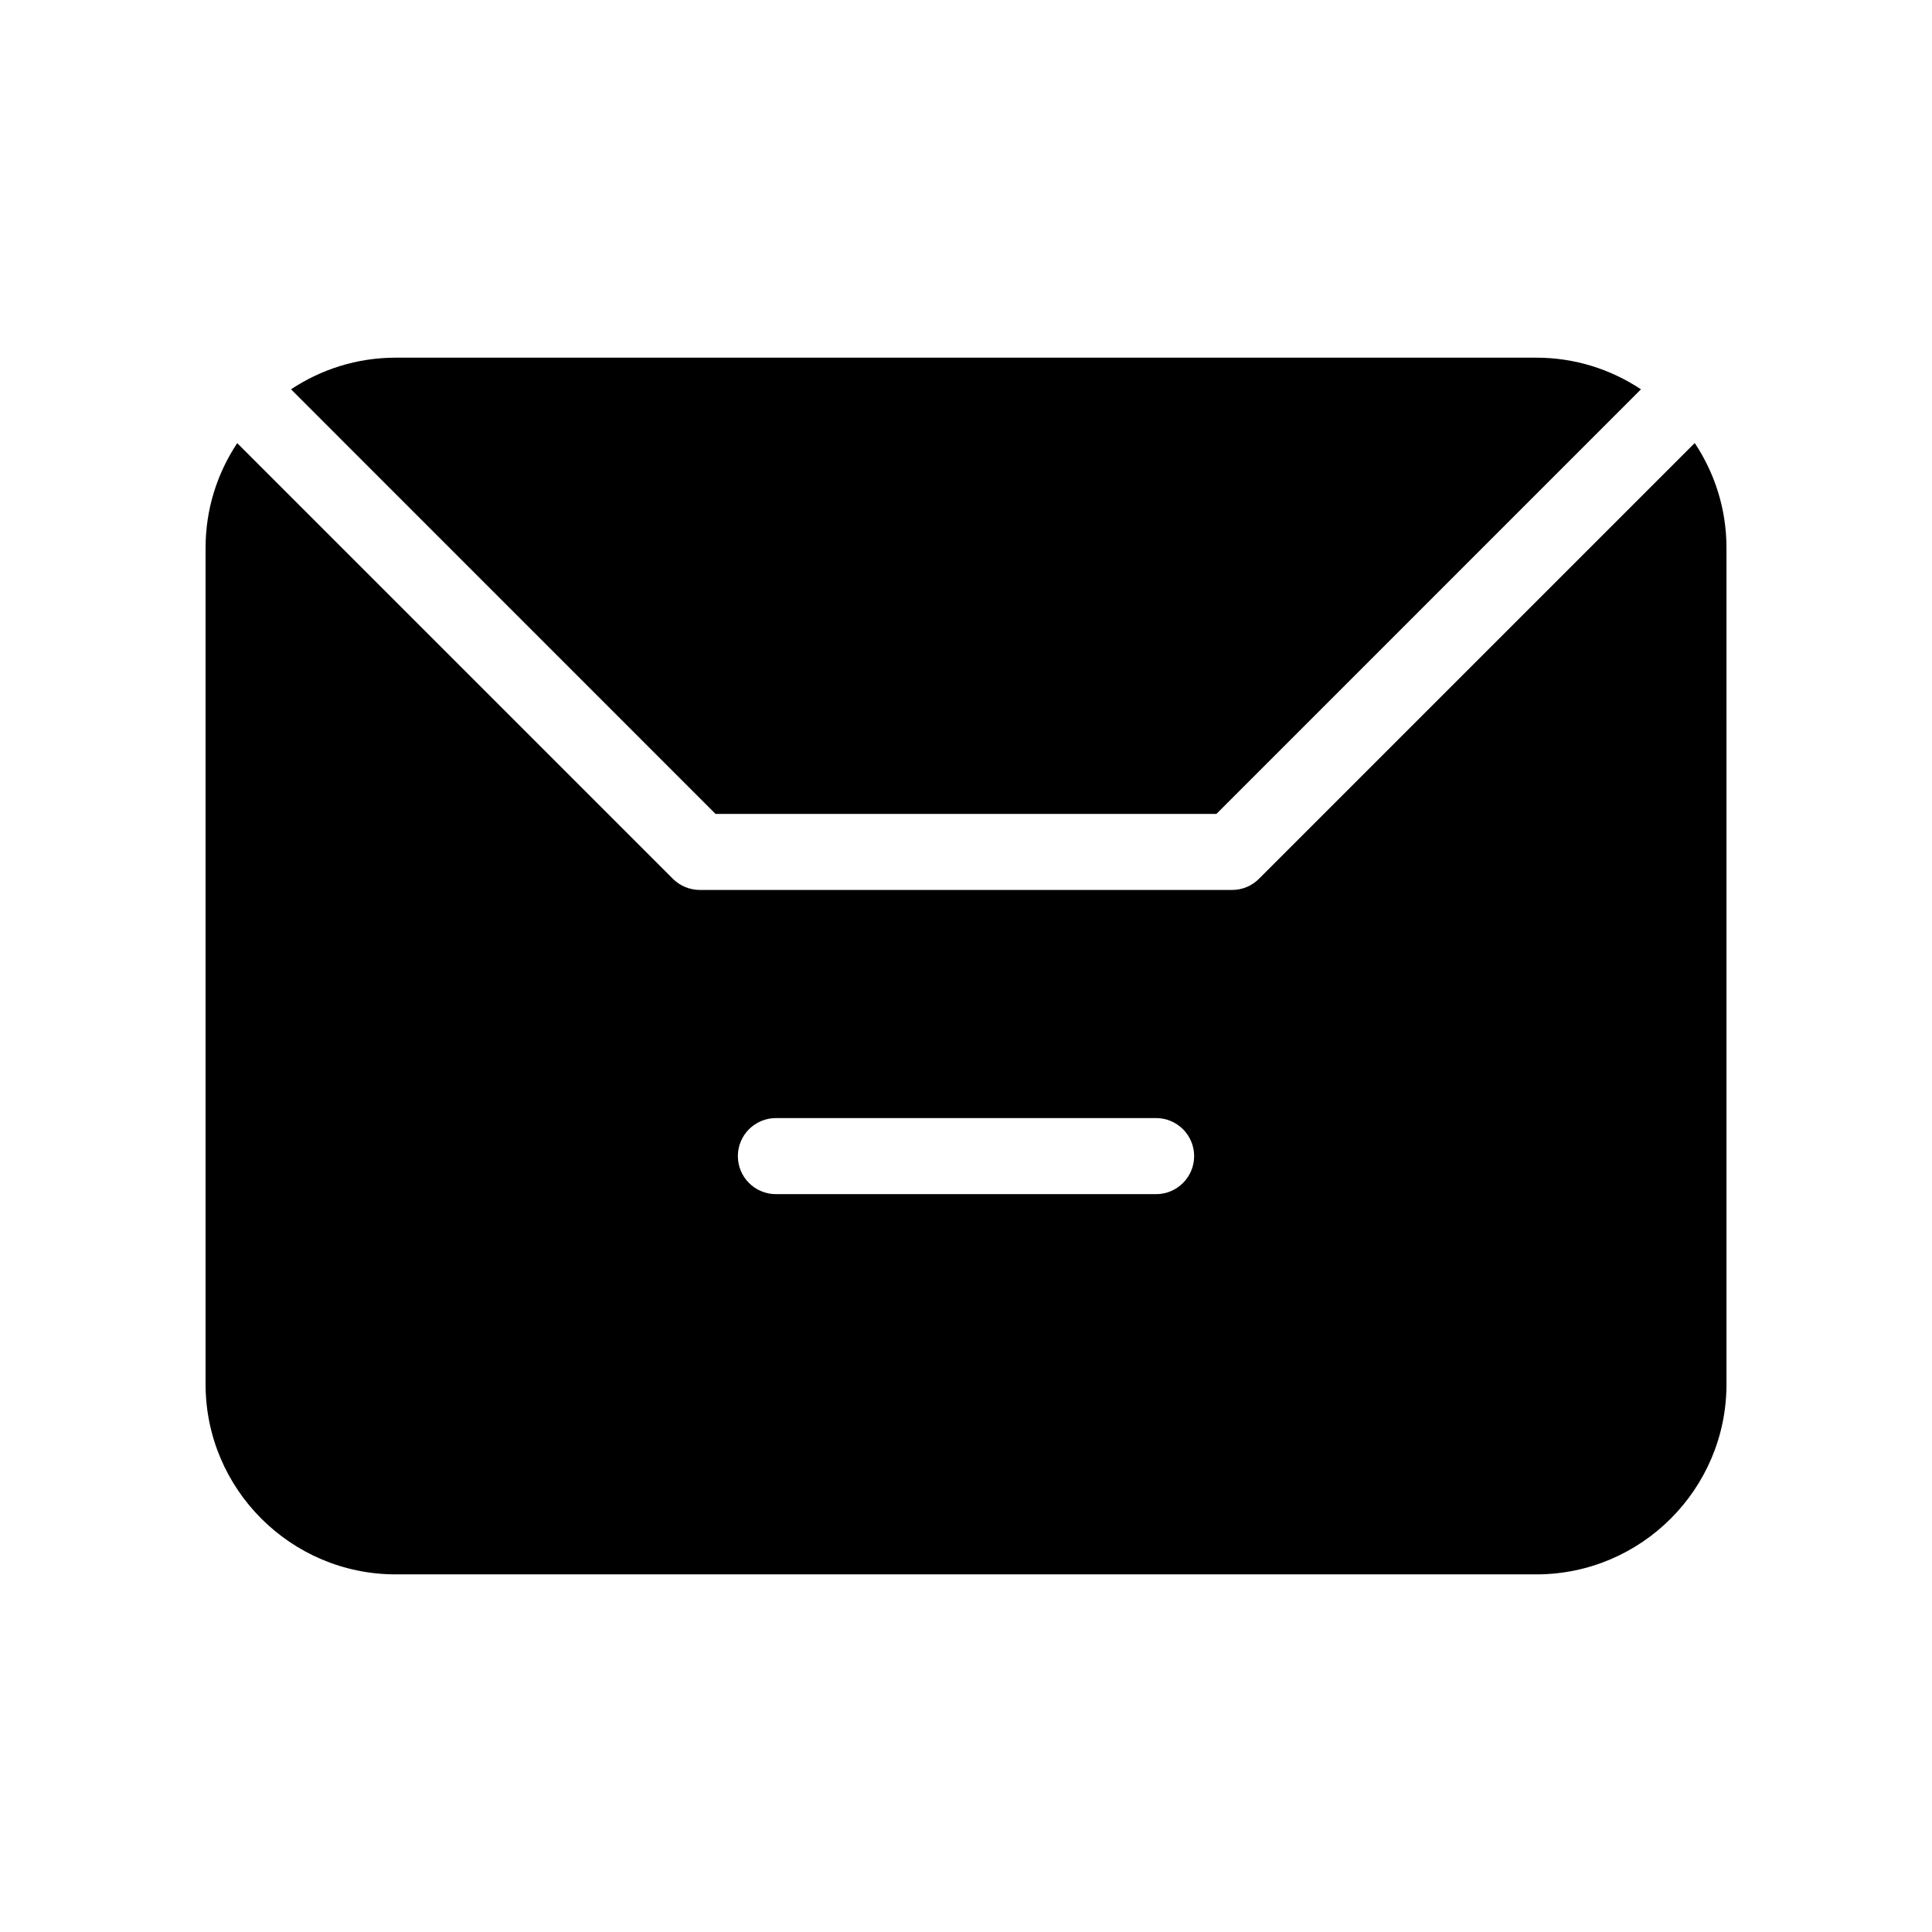
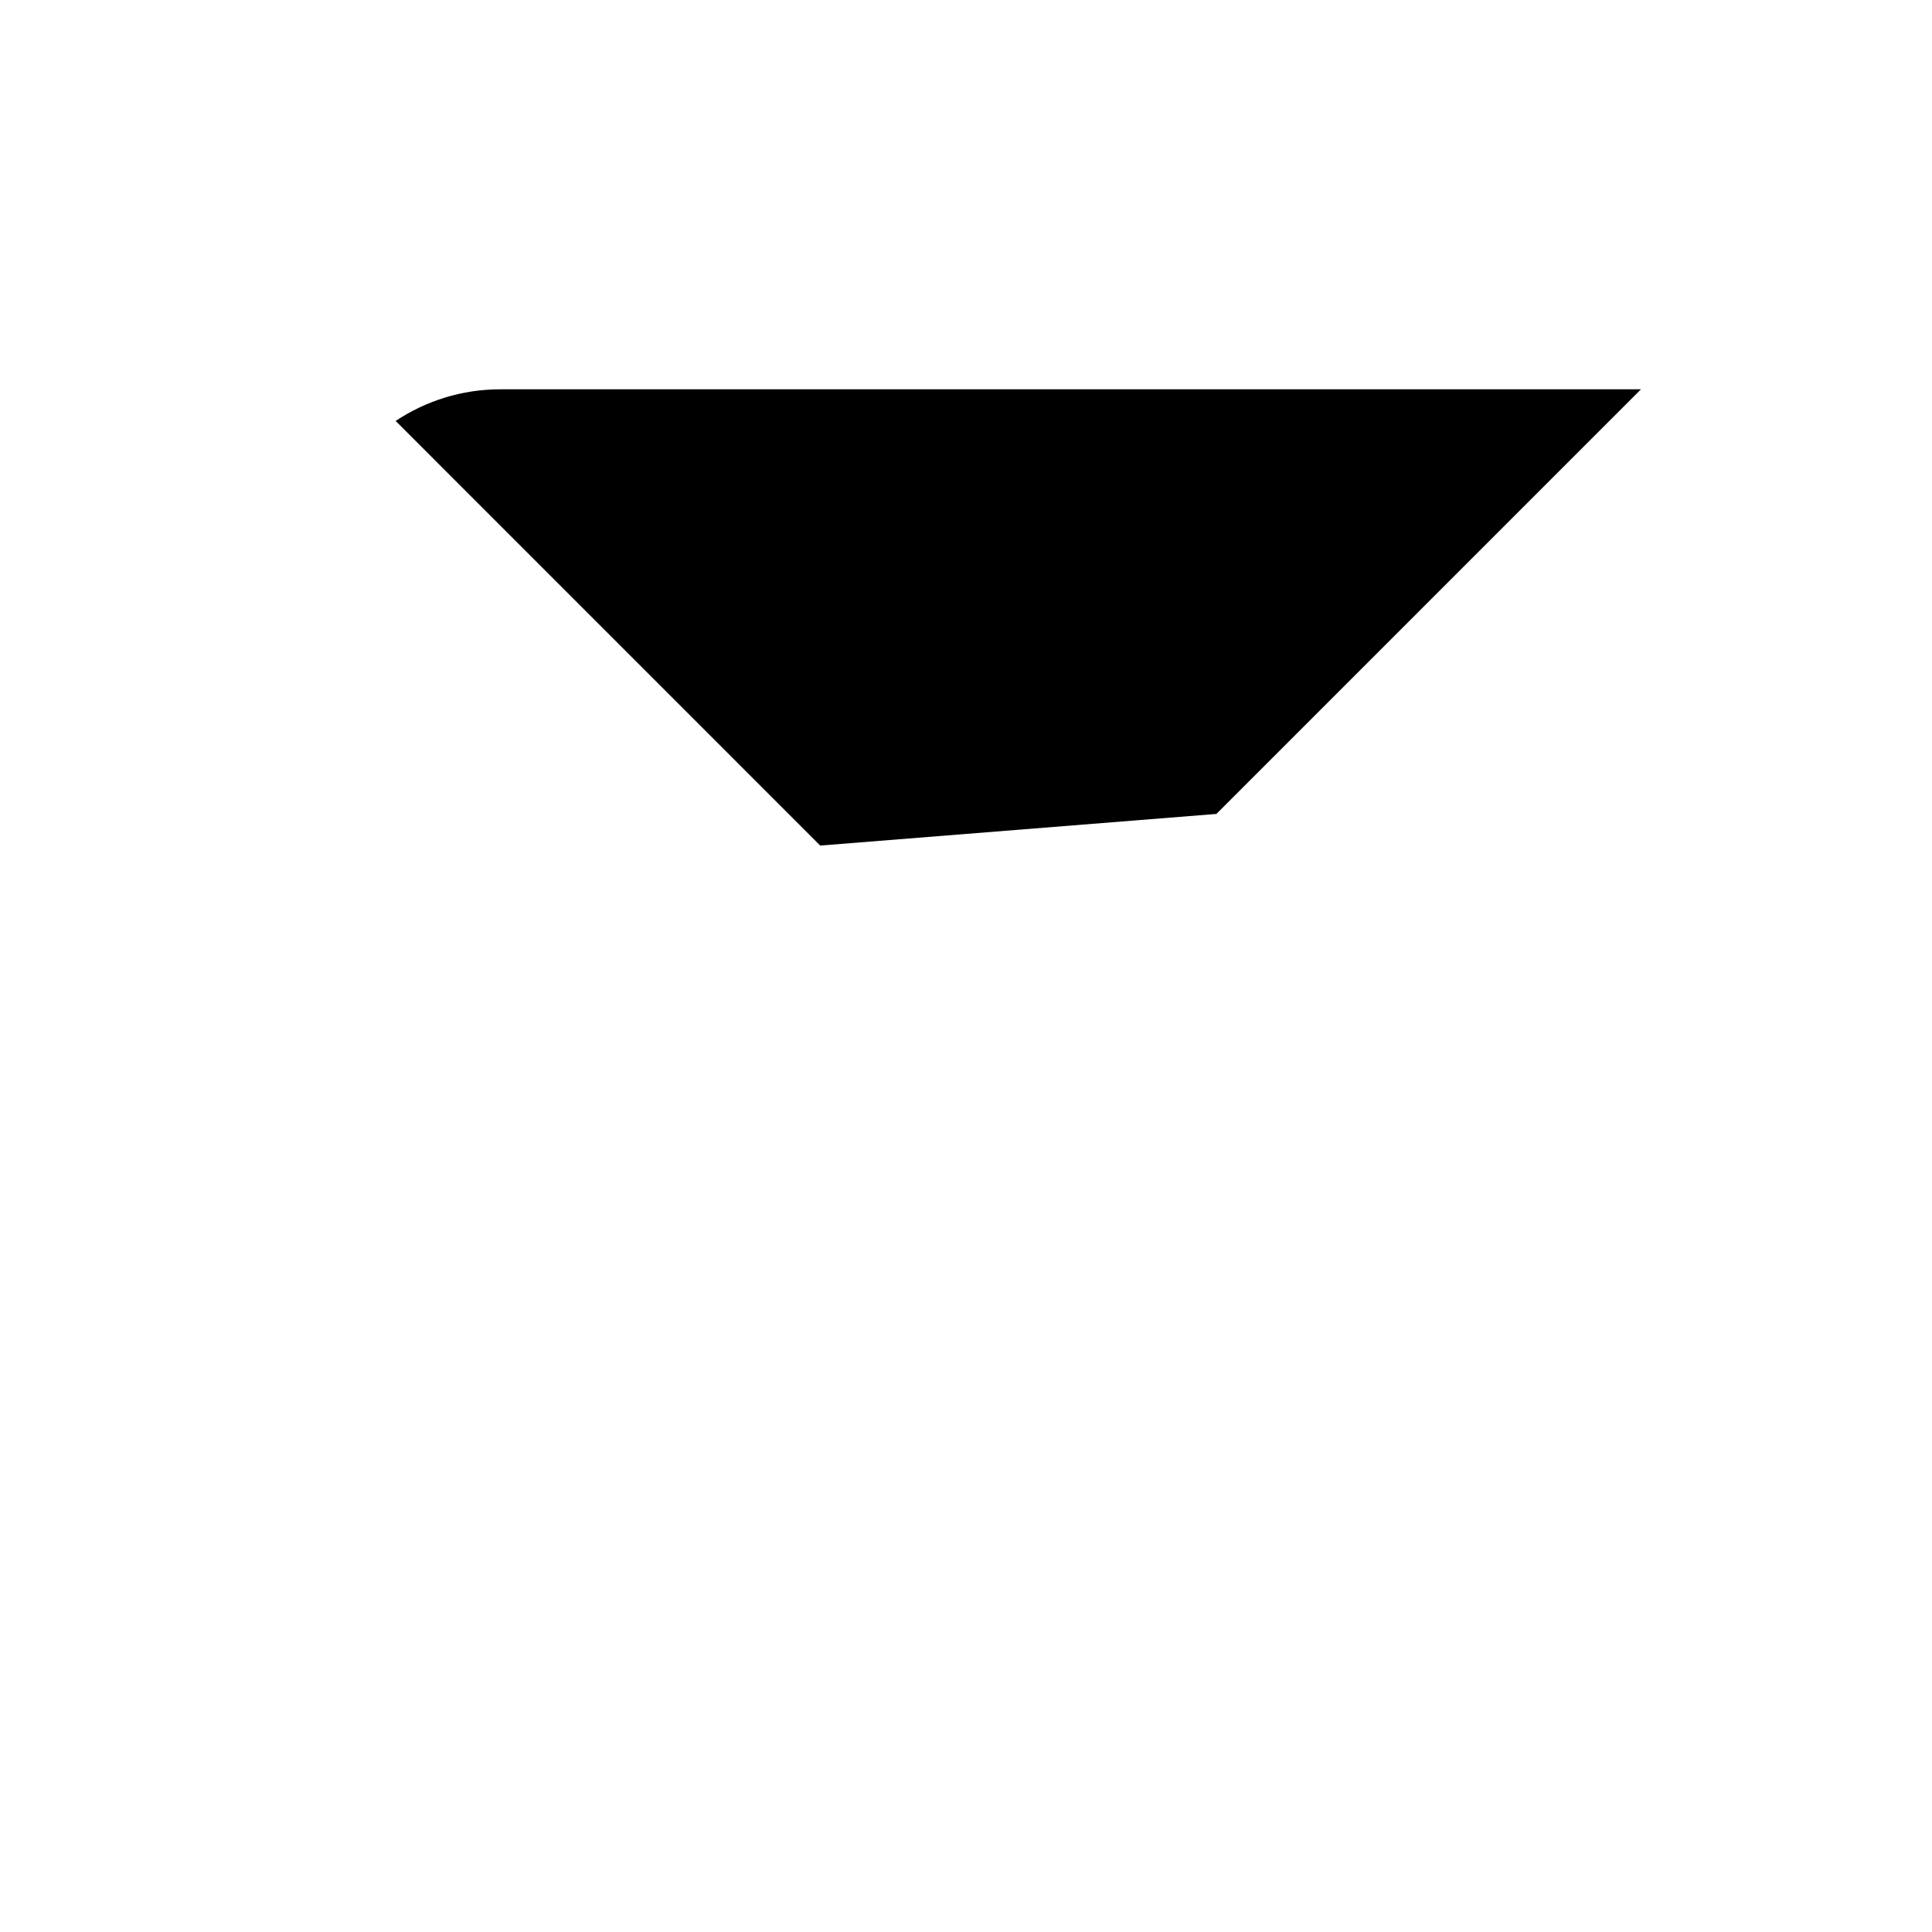
<svg xmlns="http://www.w3.org/2000/svg" fill="#000000" width="800px" height="800px" version="1.1" viewBox="144 144 512 512">
  <g>
-     <path d="m466.36 359.7 112.51-112.53c-7.961-5.281-17.473-8.383-27.73-8.383h-302.29c-10.258 0-19.77 3.102-27.73 8.383l112.51 112.53z" />
-     <path d="m593.12 261.41-115.47 115.47c-1.875 1.895-4.434 2.965-7.113 2.965h-141.07c-2.68 0-5.238-1.066-7.133-2.941l-115.47-115.47c-5.281 7.957-8.383 17.469-8.383 27.727v221.68c0 27.789 22.609 50.383 50.383 50.383h302.29c27.77 0 50.383-22.59 50.383-50.383l-0.004-221.68c0-10.258-3.106-19.77-8.406-27.75zm-142.74 199.05h-100.76c-5.562 0-10.078-4.516-10.078-10.078s4.516-10.078 10.078-10.078h100.76c5.562 0 10.078 4.516 10.078 10.078s-4.516 10.078-10.078 10.078z" />
+     <path d="m466.36 359.7 112.51-112.53h-302.29c-10.258 0-19.77 3.102-27.73 8.383l112.51 112.53z" />
  </g>
</svg>